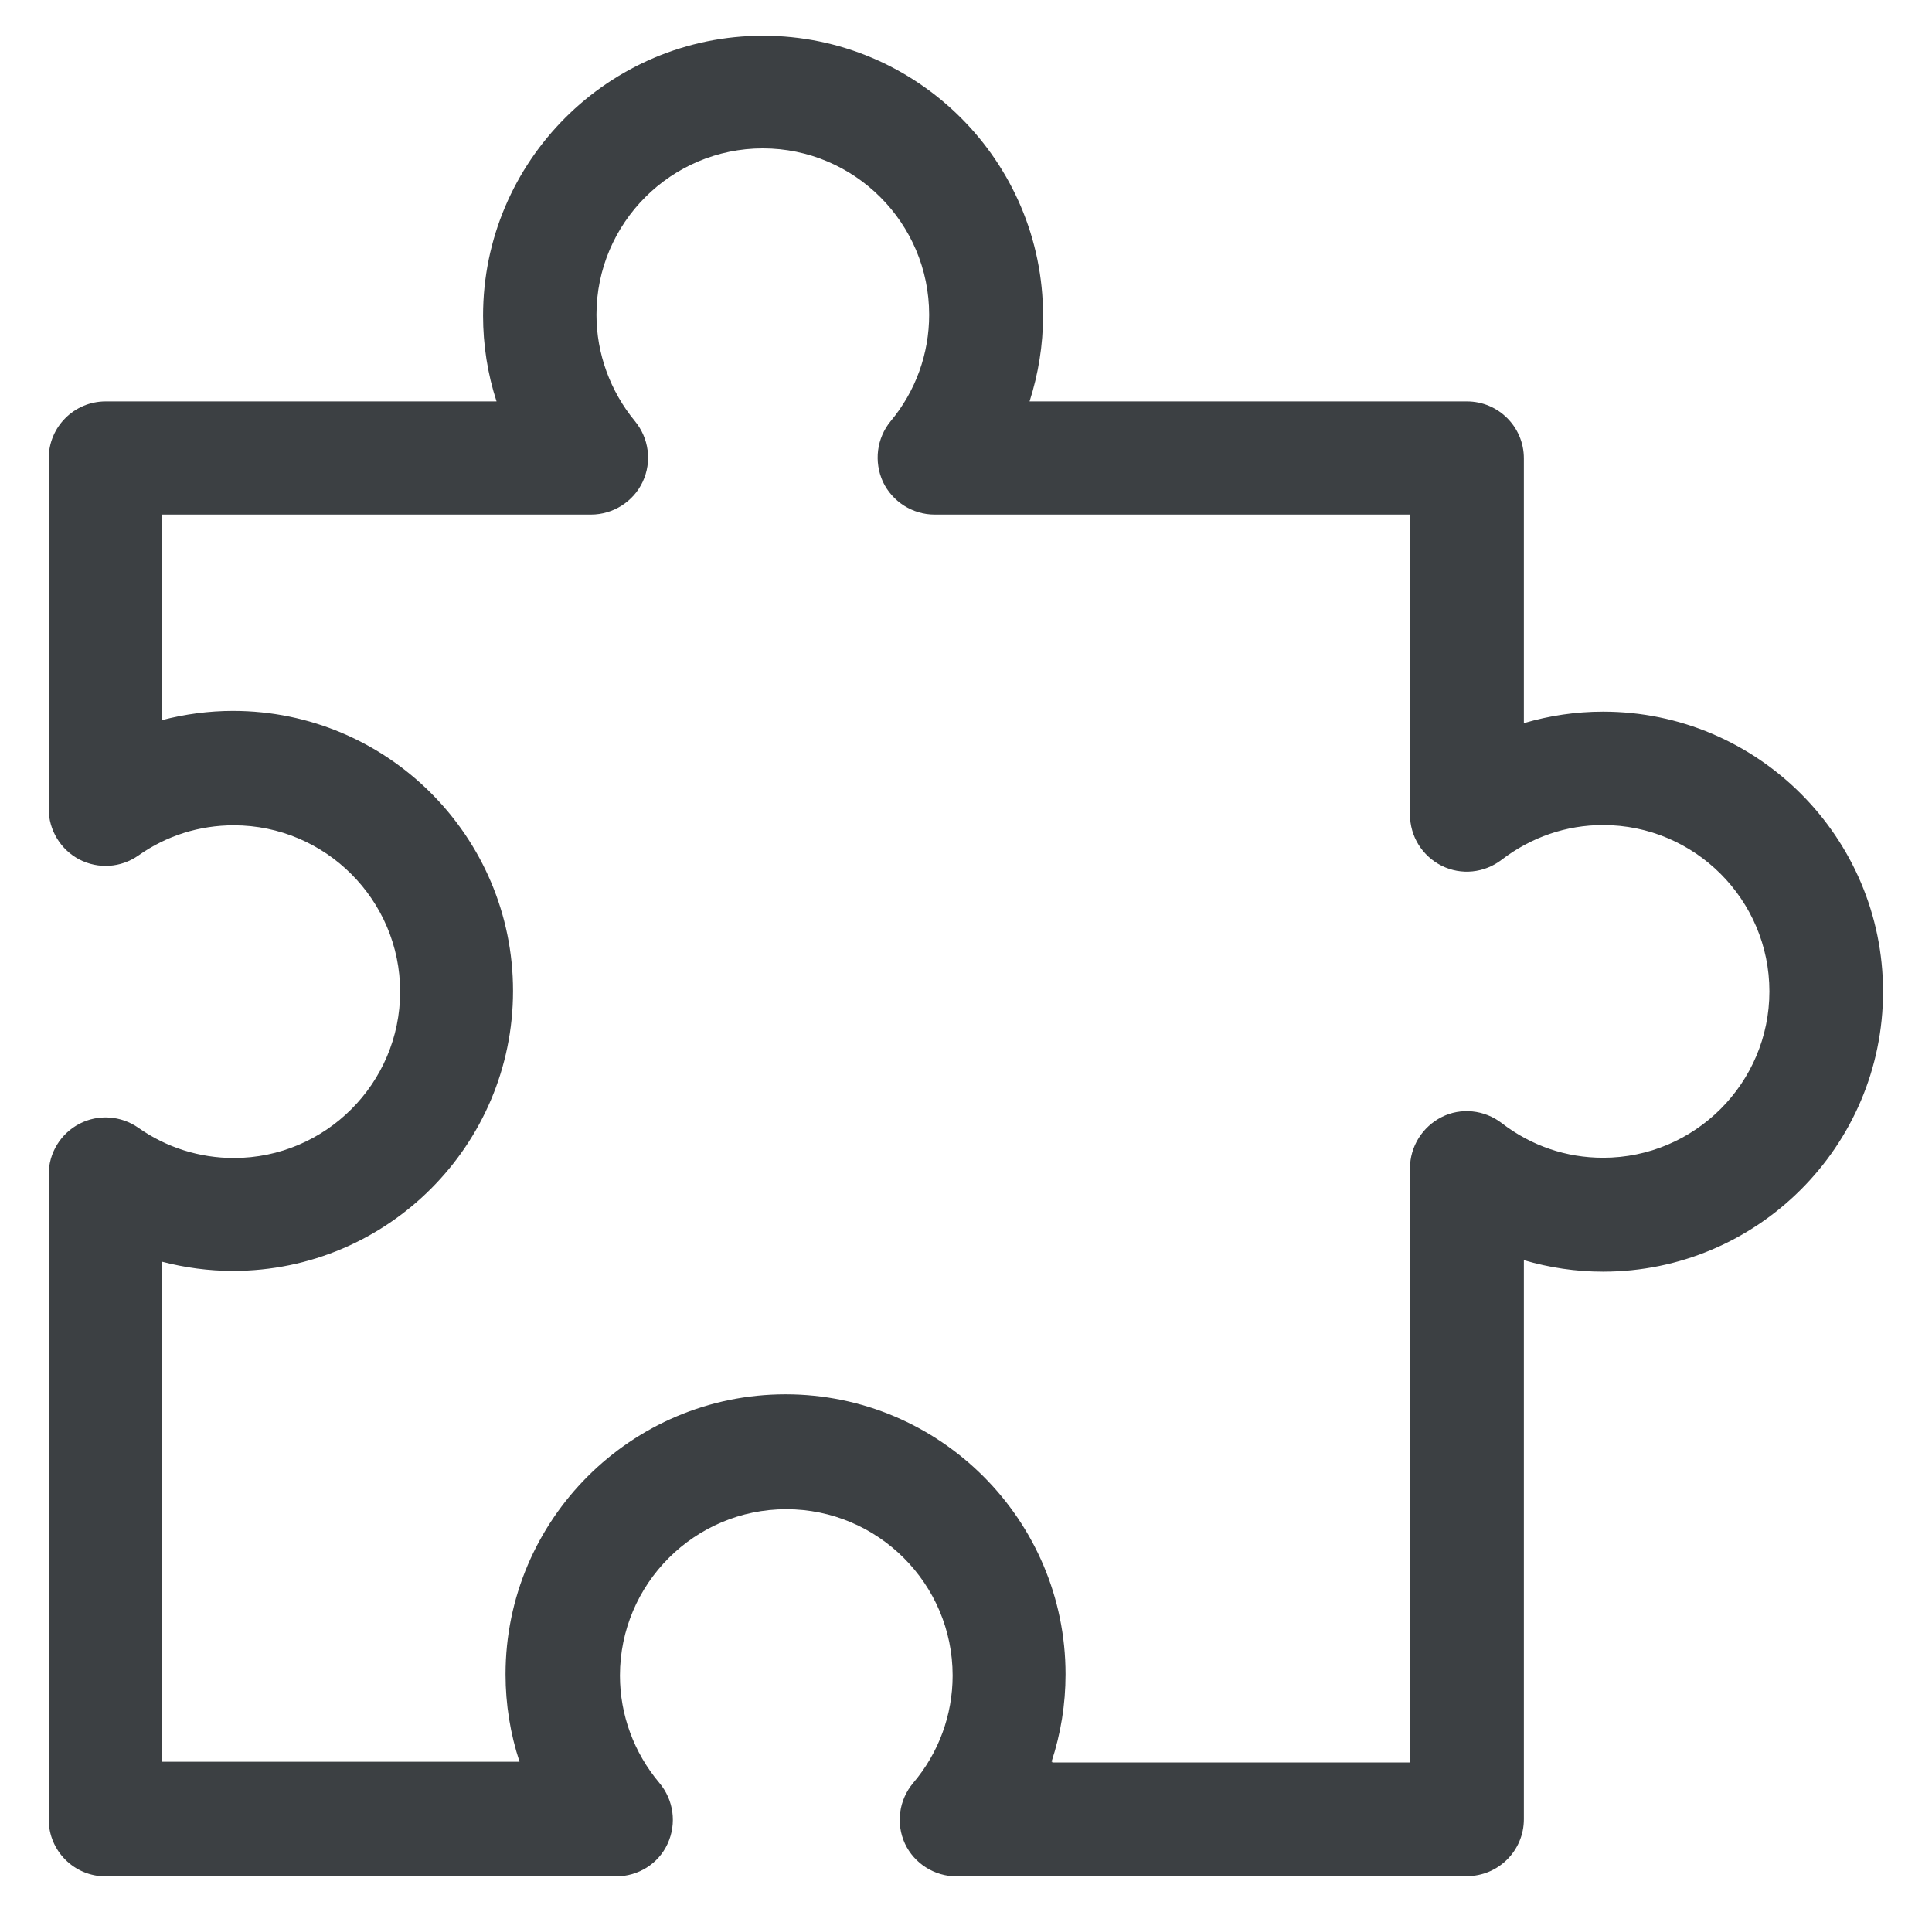
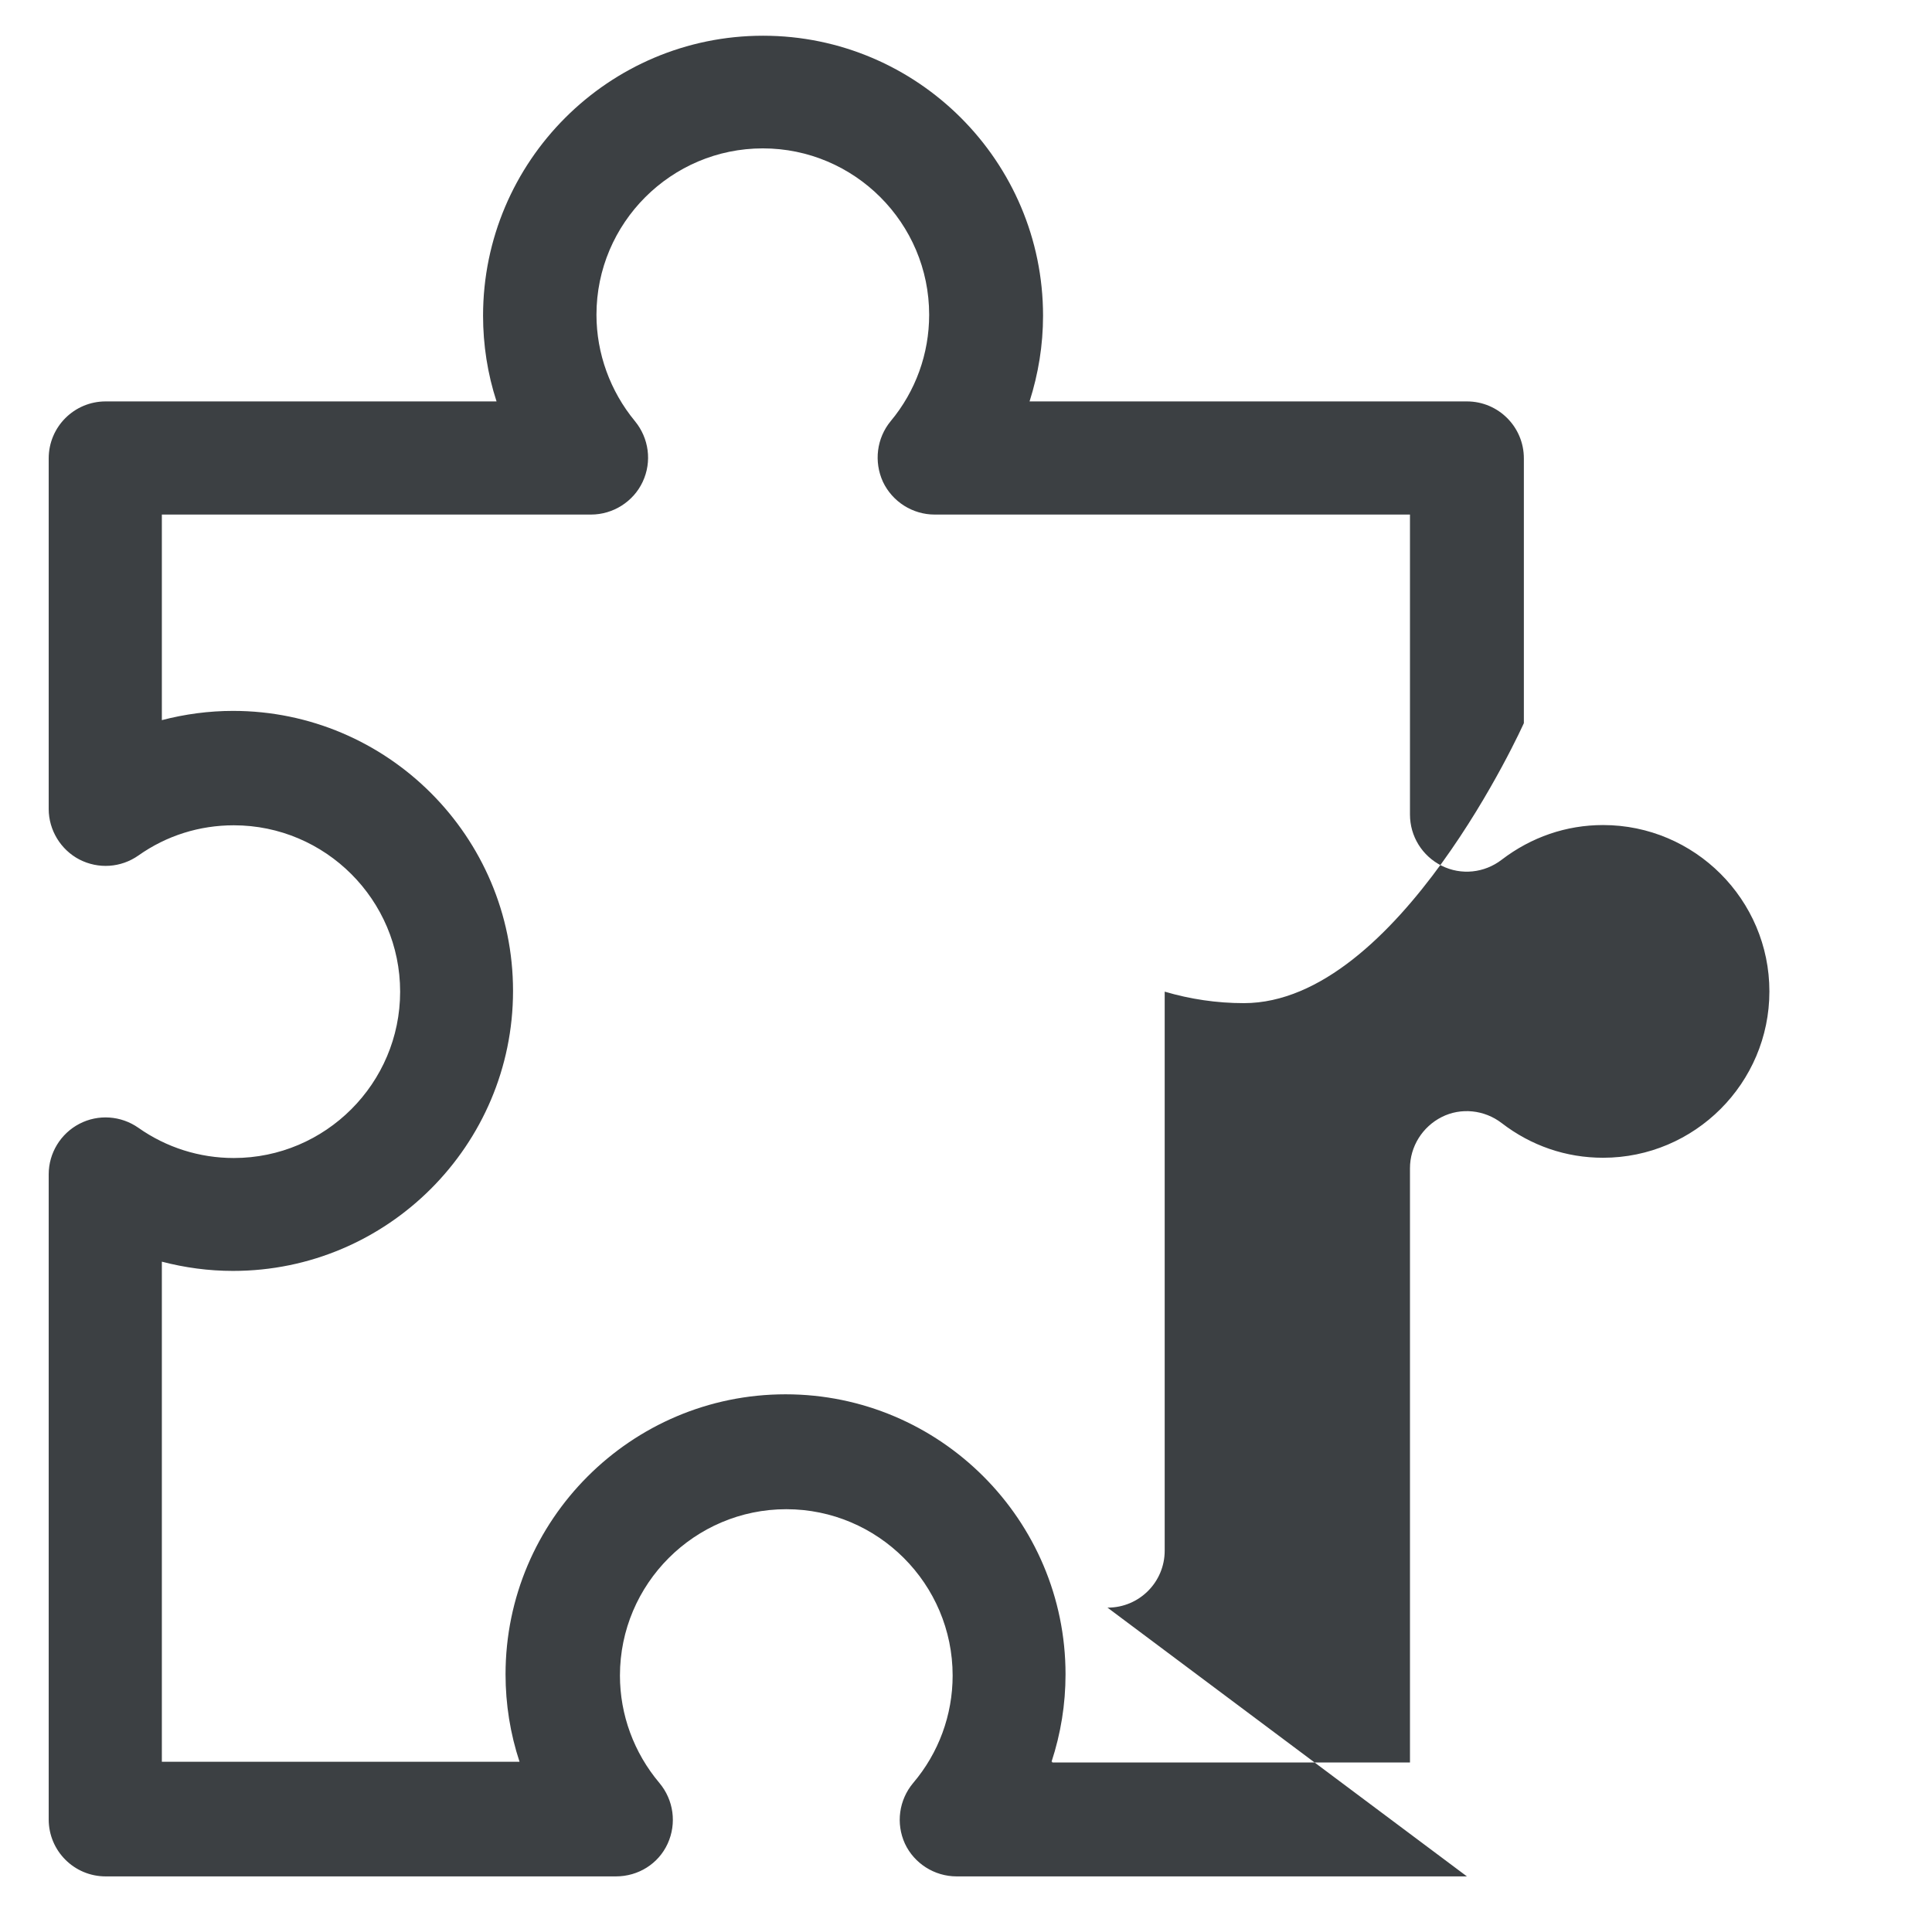
<svg xmlns="http://www.w3.org/2000/svg" id="Layer_1" data-name="Layer 1" viewBox="0 0 77.35 76.54">
  <defs>
    <style>
      .cls-1 {
        fill: #3c4043;
      }
    </style>
  </defs>
-   <path class="cls-1" d="M58.73,75.12h-20.43c-.89,0-1.7-.52-2.07-1.31-.37-.81-.24-1.75.33-2.43,1.02-1.2,1.58-2.72,1.58-4.3,0-3.67-2.99-6.66-6.66-6.66s-6.66,2.99-6.66,6.66c0,1.57.56,3.09,1.58,4.3.57.68.7,1.62.33,2.43s-1.18,1.31-2.07,1.31H4.23c-1.26,0-2.28-1.02-2.28-2.28v-25.83c0-.85.48-1.63,1.23-2.02s1.66-.33,2.36.16c1.12.79,2.45,1.21,3.82,1.21,3.67,0,6.66-2.99,6.66-6.66s-2.99-6.66-6.66-6.66c-1.37,0-2.69.41-3.82,1.21-.7.49-1.6.55-2.36.16-.75-.39-1.23-1.18-1.23-2.02v-14.04c0-1.26,1.02-2.28,2.28-2.28h15.65c-.36-1.1-.54-2.27-.54-3.43,0-6.18,5.03-11.21,11.21-11.21s11.21,5.03,11.21,11.21c0,1.18-.19,2.33-.54,3.43h17.51c1.26,0,2.28,1.02,2.28,2.28v10.6c1.02-.3,2.08-.46,3.17-.46,6.18,0,11.21,5.03,11.21,11.21s-5.03,11.21-11.21,11.21c-1.09,0-2.15-.16-3.17-.46v22.38c0,1.26-1.02,2.28-2.28,2.28h-.01ZM42.13,70.56h14.32v-23.79c0-.87.5-1.66,1.27-2.05s1.71-.29,2.4.24c1.18.91,2.58,1.39,4.06,1.39,3.67,0,6.66-2.99,6.66-6.66s-2.99-6.66-6.66-6.66c-1.47,0-2.87.48-4.06,1.39-.69.53-1.62.63-2.4.24s-1.27-1.18-1.27-2.05v-12.01h-19.03c-.88,0-1.69-.51-2.07-1.31-.37-.81-.25-1.75.31-2.43,1-1.2,1.54-2.7,1.54-4.26,0-3.67-2.99-6.66-6.66-6.66s-6.66,2.99-6.66,6.66c0,1.55.55,3.06,1.54,4.26.56.68.69,1.62.31,2.43-.37.79-1.18,1.31-2.07,1.31H6.48v8.23c.92-.24,1.88-.37,2.85-.37,6.18,0,11.21,5.03,11.21,11.21s-5.03,11.21-11.21,11.21c-.98,0-1.93-.13-2.85-.37v20.02h14.32c-.37-1.12-.56-2.3-.56-3.5,0-6.18,5.03-11.21,11.21-11.21s11.21,5.03,11.21,11.21c0,1.2-.19,2.37-.56,3.5h.03Z" />
+   <path class="cls-1" d="M58.73,75.12h-20.43c-.89,0-1.7-.52-2.07-1.31-.37-.81-.24-1.75.33-2.43,1.02-1.2,1.58-2.72,1.58-4.3,0-3.67-2.99-6.66-6.66-6.66s-6.66,2.99-6.66,6.66c0,1.57.56,3.09,1.58,4.3.57.68.7,1.62.33,2.43s-1.18,1.31-2.07,1.31H4.23c-1.26,0-2.28-1.02-2.28-2.28v-25.83c0-.85.48-1.63,1.23-2.02s1.66-.33,2.36.16c1.12.79,2.45,1.21,3.82,1.21,3.67,0,6.66-2.99,6.66-6.66s-2.99-6.66-6.66-6.66c-1.37,0-2.69.41-3.82,1.21-.7.49-1.6.55-2.36.16-.75-.39-1.23-1.18-1.23-2.02v-14.04c0-1.26,1.02-2.28,2.28-2.28h15.65c-.36-1.1-.54-2.27-.54-3.43,0-6.18,5.03-11.21,11.21-11.21s11.21,5.03,11.21,11.21c0,1.18-.19,2.33-.54,3.43h17.51c1.26,0,2.28,1.02,2.28,2.28v10.6s-5.03,11.21-11.21,11.21c-1.09,0-2.15-.16-3.17-.46v22.38c0,1.26-1.02,2.28-2.28,2.28h-.01ZM42.13,70.56h14.32v-23.79c0-.87.5-1.66,1.27-2.05s1.71-.29,2.4.24c1.18.91,2.58,1.39,4.06,1.39,3.67,0,6.66-2.99,6.66-6.66s-2.99-6.66-6.66-6.66c-1.47,0-2.87.48-4.06,1.39-.69.53-1.62.63-2.4.24s-1.27-1.18-1.27-2.05v-12.01h-19.03c-.88,0-1.69-.51-2.07-1.31-.37-.81-.25-1.75.31-2.43,1-1.2,1.54-2.7,1.54-4.26,0-3.67-2.99-6.66-6.66-6.66s-6.66,2.99-6.66,6.66c0,1.55.55,3.06,1.54,4.26.56.68.69,1.62.31,2.43-.37.79-1.18,1.31-2.07,1.31H6.48v8.23c.92-.24,1.88-.37,2.85-.37,6.18,0,11.21,5.03,11.21,11.21s-5.03,11.21-11.21,11.21c-.98,0-1.93-.13-2.85-.37v20.02h14.32c-.37-1.12-.56-2.3-.56-3.5,0-6.18,5.03-11.21,11.21-11.21s11.21,5.03,11.21,11.21c0,1.2-.19,2.37-.56,3.5h.03Z" />
</svg>